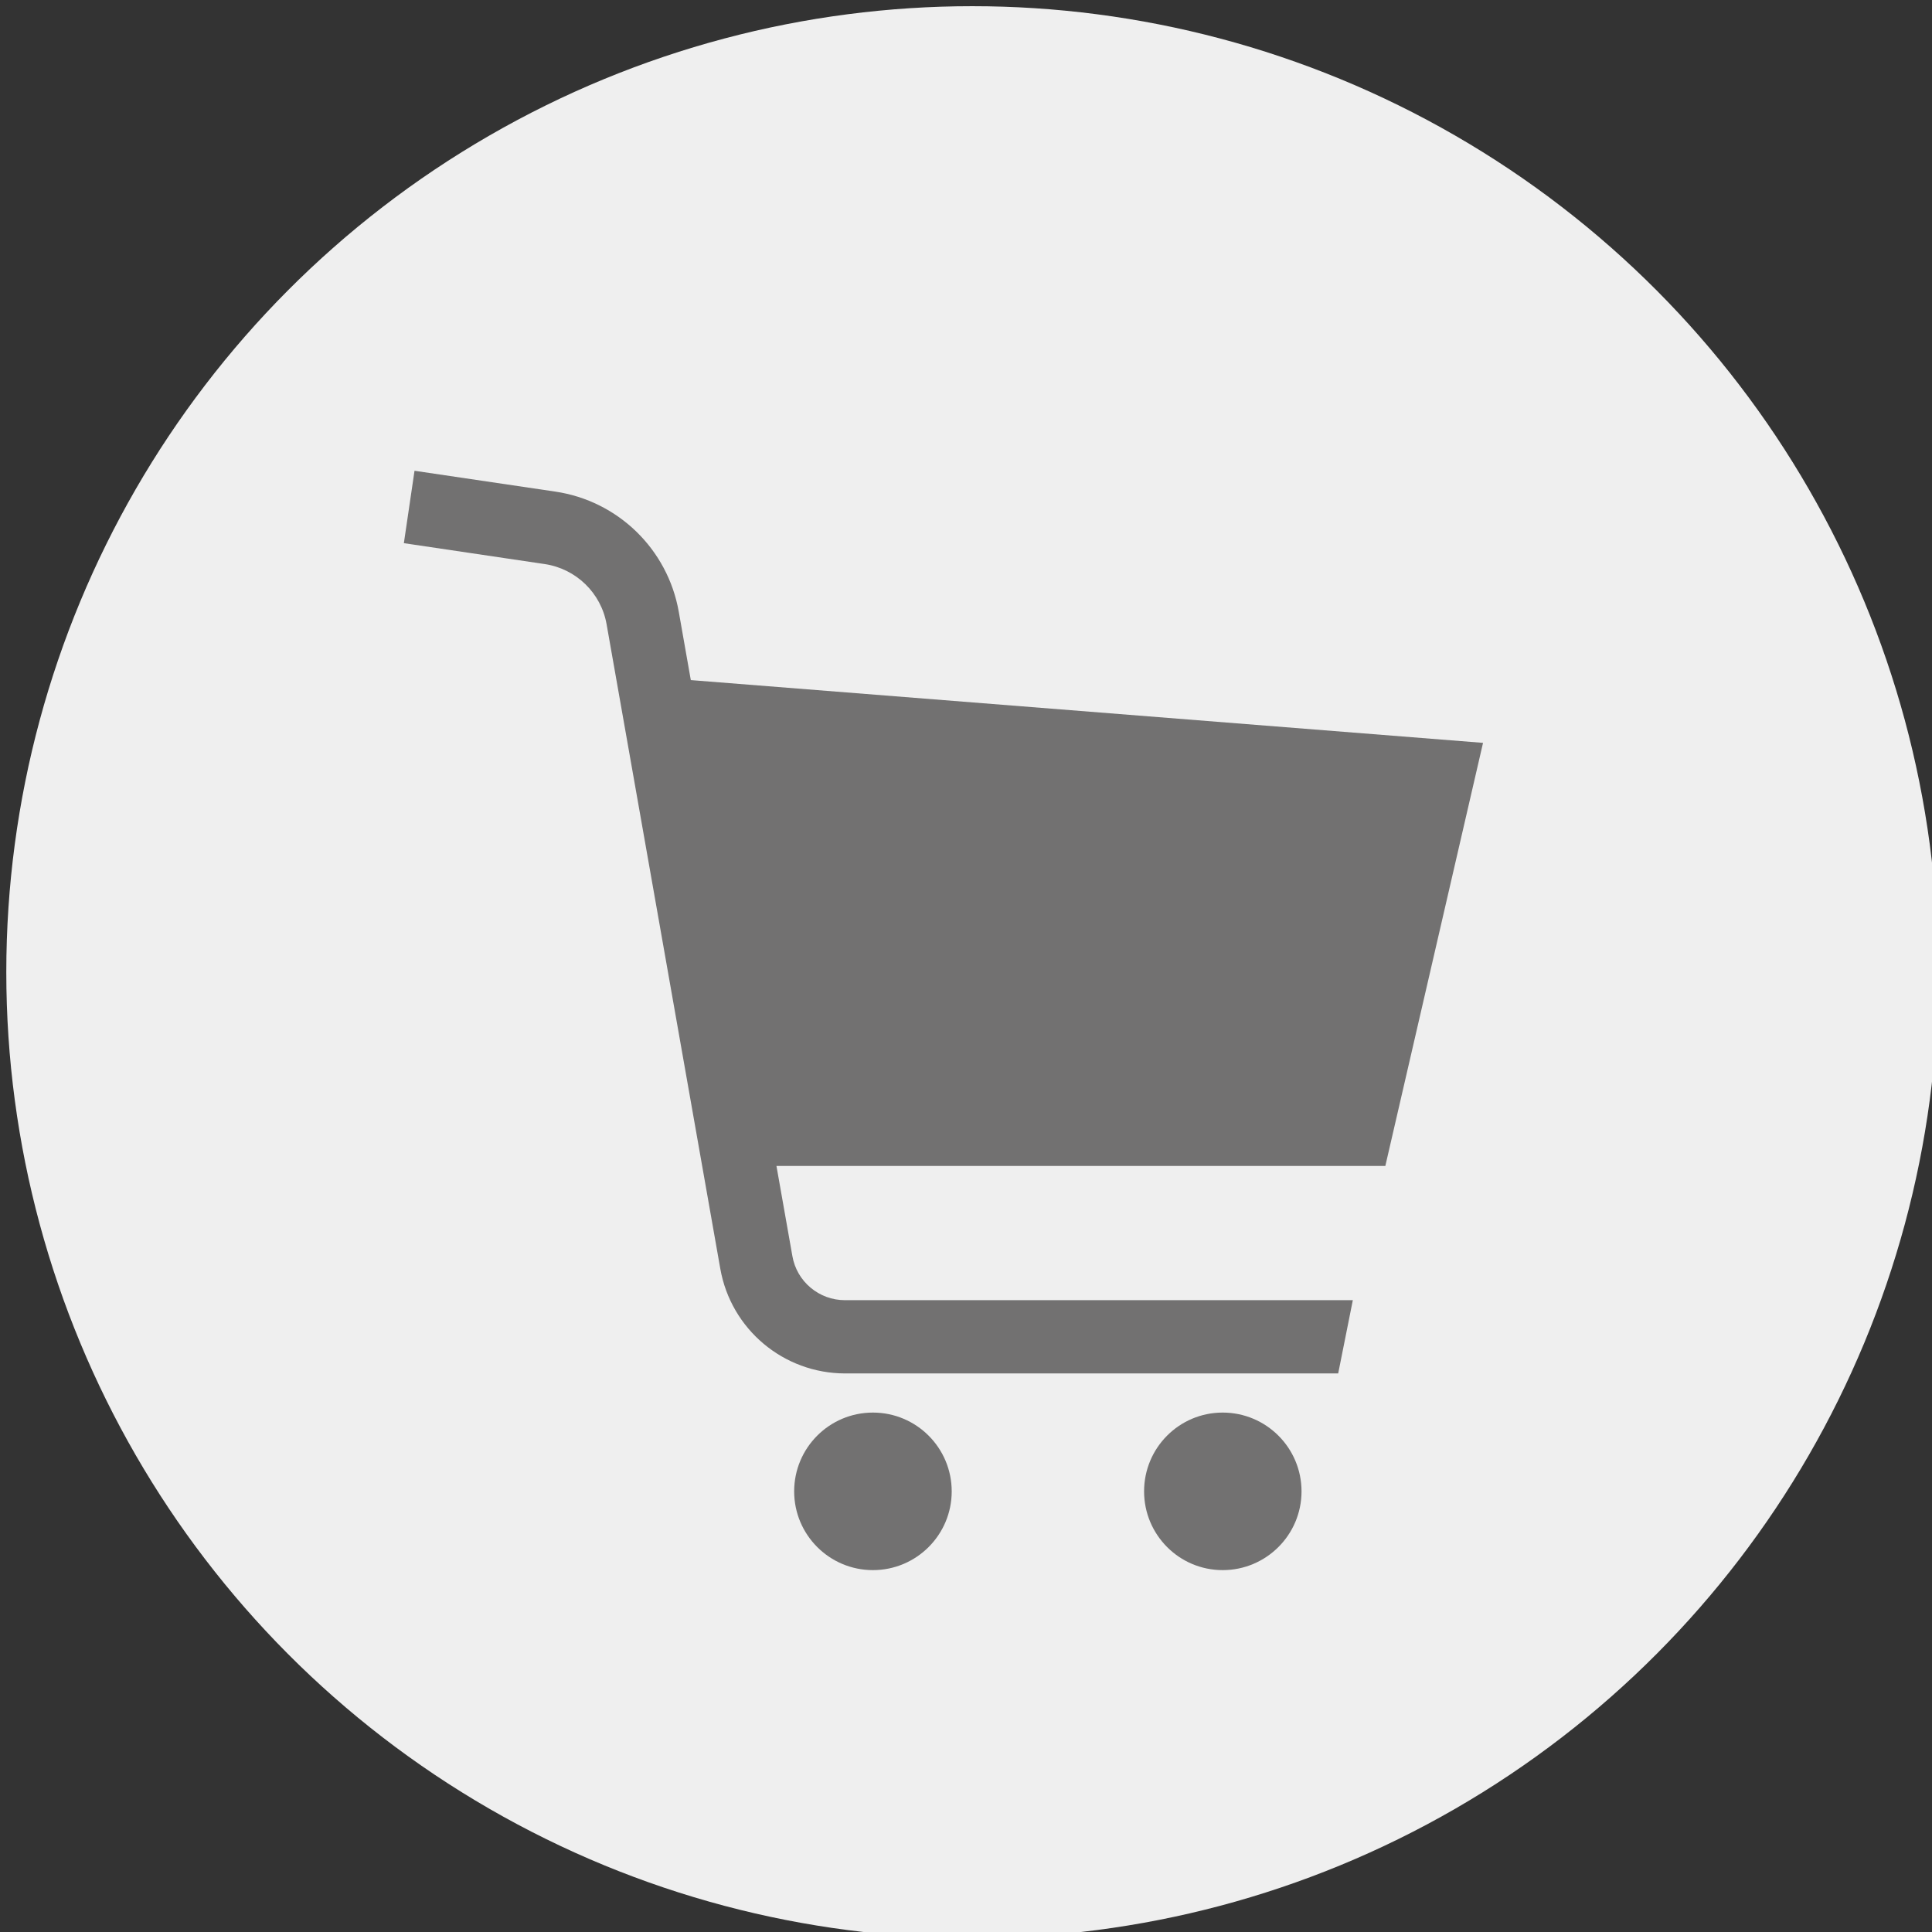
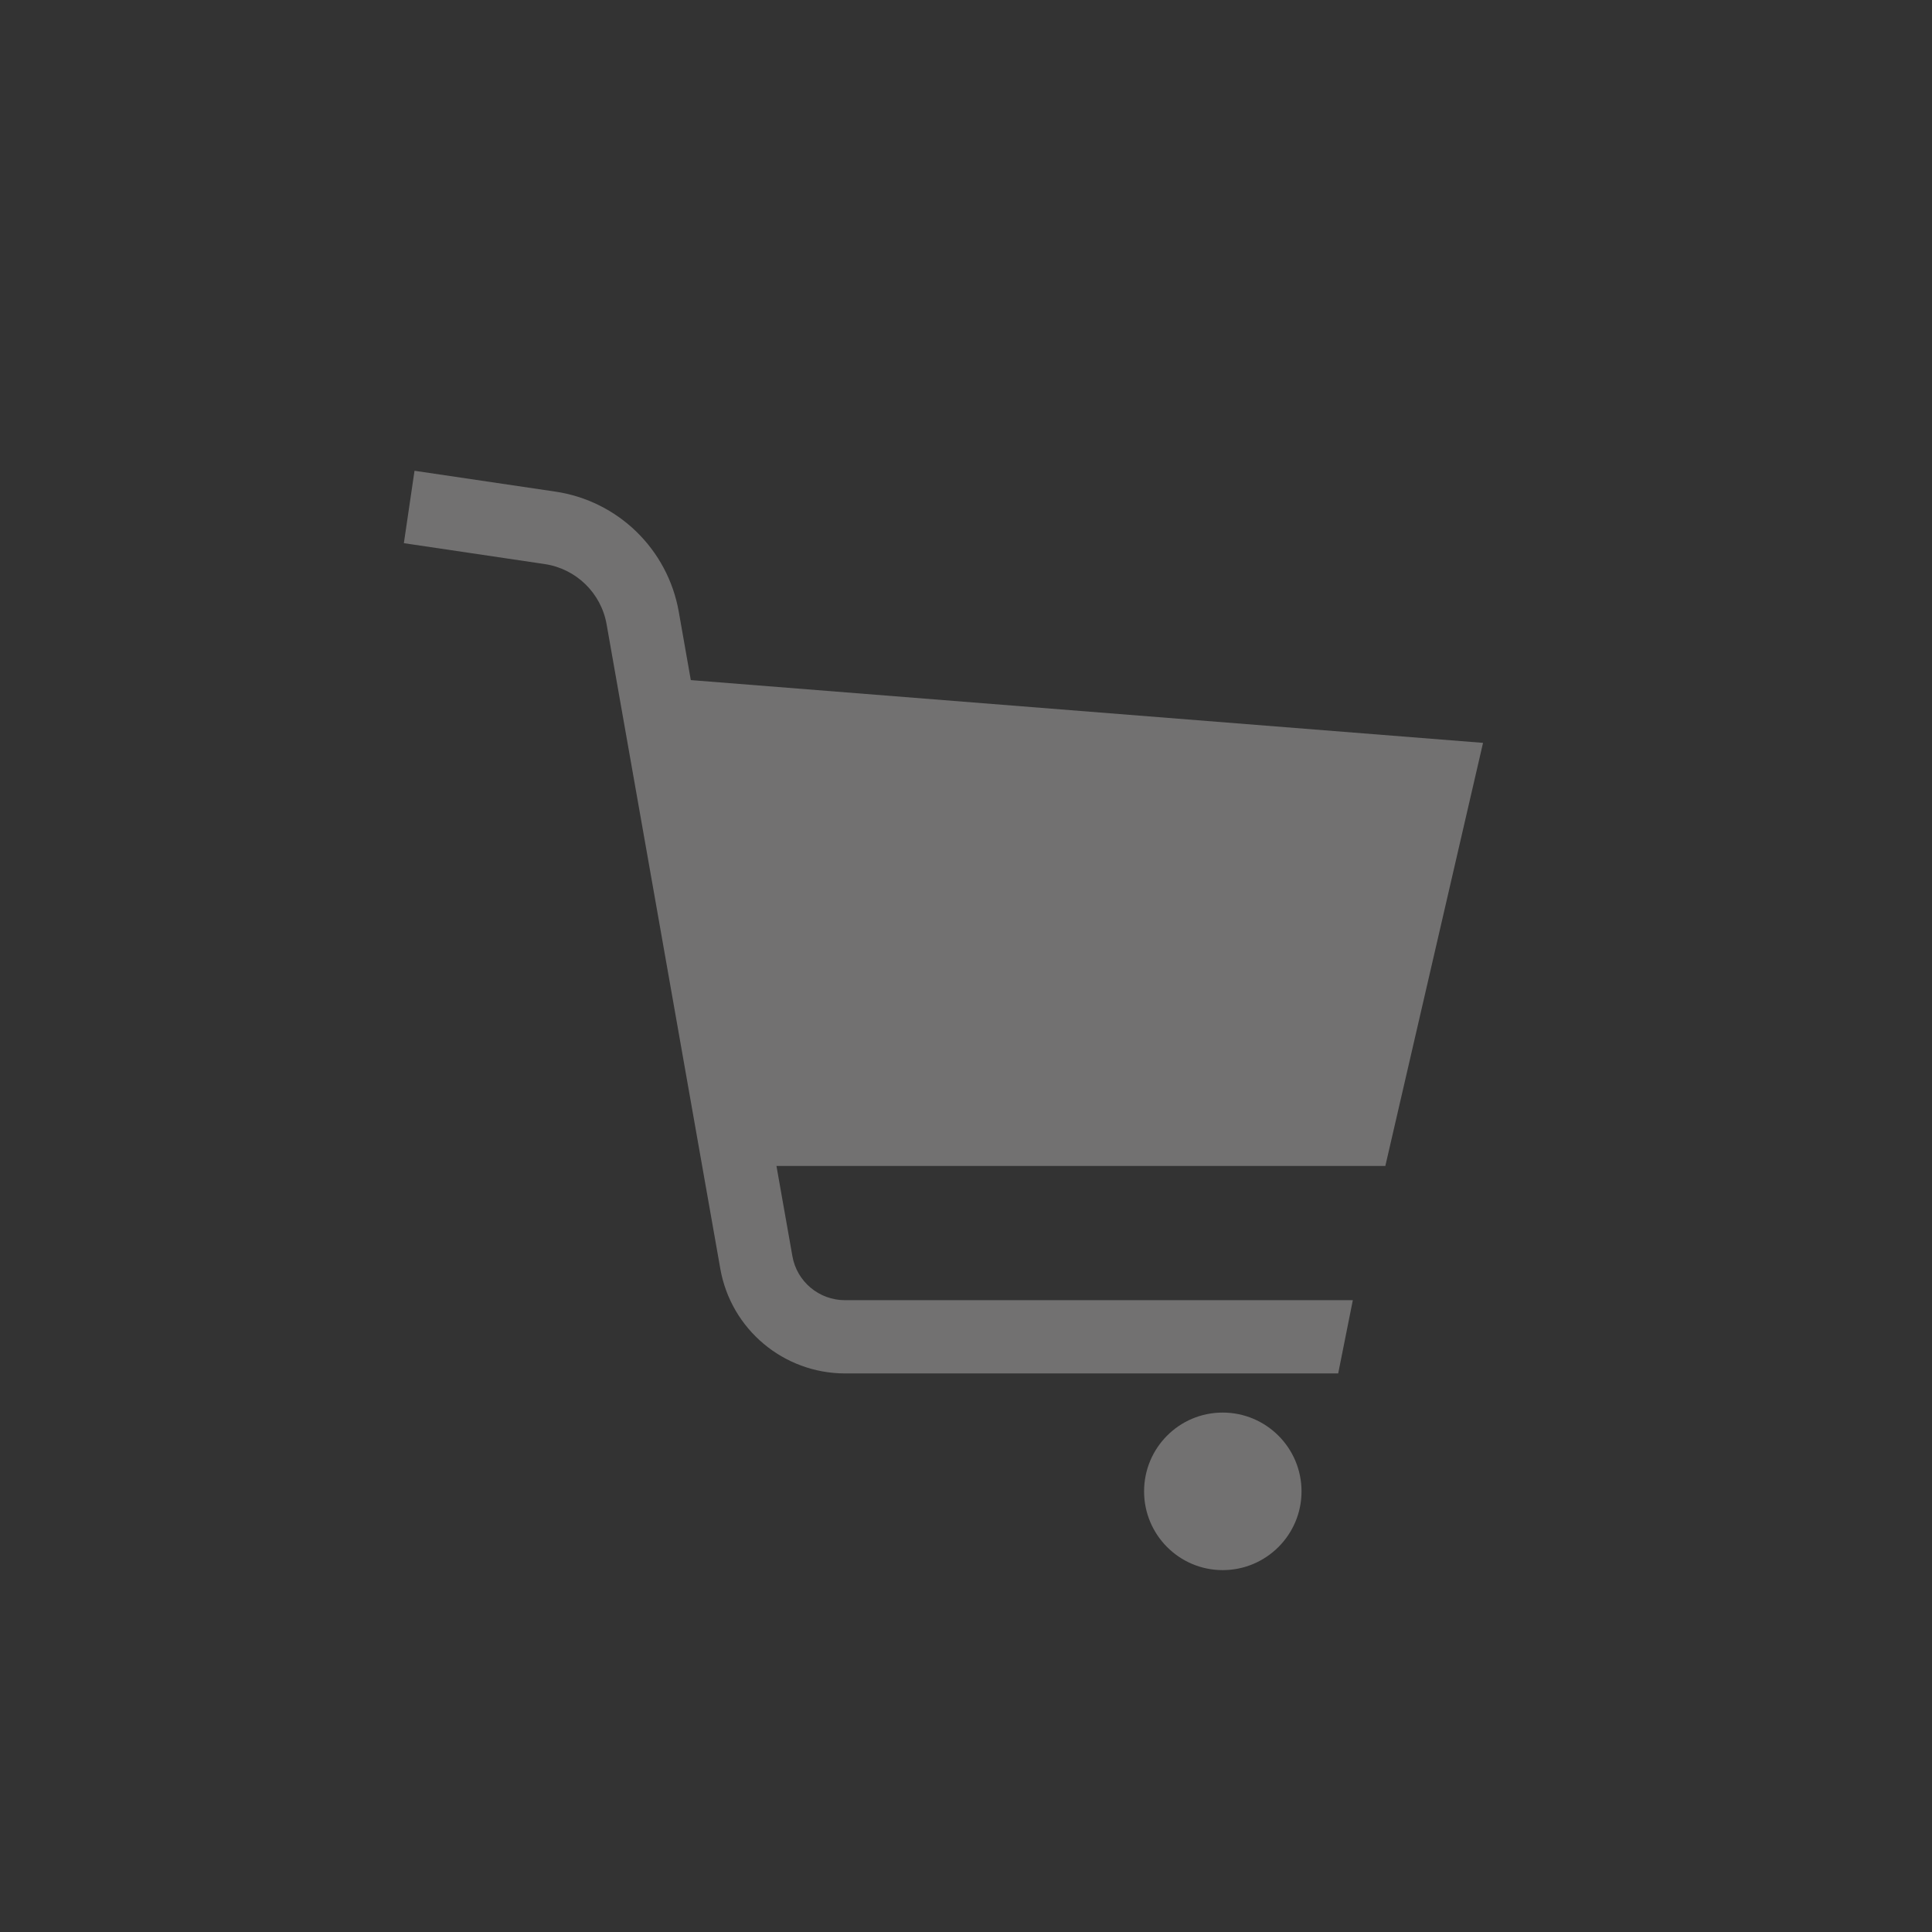
<svg xmlns="http://www.w3.org/2000/svg" version="1.1" id="レイヤー_1" x="0px" y="0px" width="35.893px" height="35.893px" viewBox="0 0 35.893 35.893" enable-background="new 0 0 35.893 35.893" xml:space="preserve">
  <rect x="0" y="0" width="35.893" height="35.893" fill="#333333" stroke="none" />
-   <circle fill="#EFEFEF" cx="18.063" cy="18.061" r="17.946" />
  <g>
    <path fill="#727171" d="M27.552,13.801l-14.718-1.166l-0.224-1.271c-0.205-1.16-1.128-2.059-2.294-2.231L7.701,8.746l-0.198,1.345   l2.614,0.388c0.586,0.086,1.052,0.539,1.153,1.122l2.112,11.971c0.199,1.124,1.174,1.942,2.316,1.944h9.163l0.272-1.361h-9.436   c-0.481,0-0.894-0.346-0.976-0.819l-0.296-1.675h11.312L27.552,13.801z" />
-     <path fill="#727171" d="M16.217,26.243c-0.808,0-1.463,0.655-1.463,1.464c0,0.807,0.655,1.463,1.463,1.463   c0.809,0,1.464-0.656,1.464-1.463C17.681,26.898,17.025,26.243,16.217,26.243z" />
    <path fill="#727171" d="M22.715,26.243c-0.807,0-1.46,0.655-1.46,1.464c0,0.807,0.653,1.463,1.46,1.463   c0.809,0,1.465-0.656,1.465-1.463C24.18,26.898,23.523,26.243,22.715,26.243z" />
  </g>
</svg>